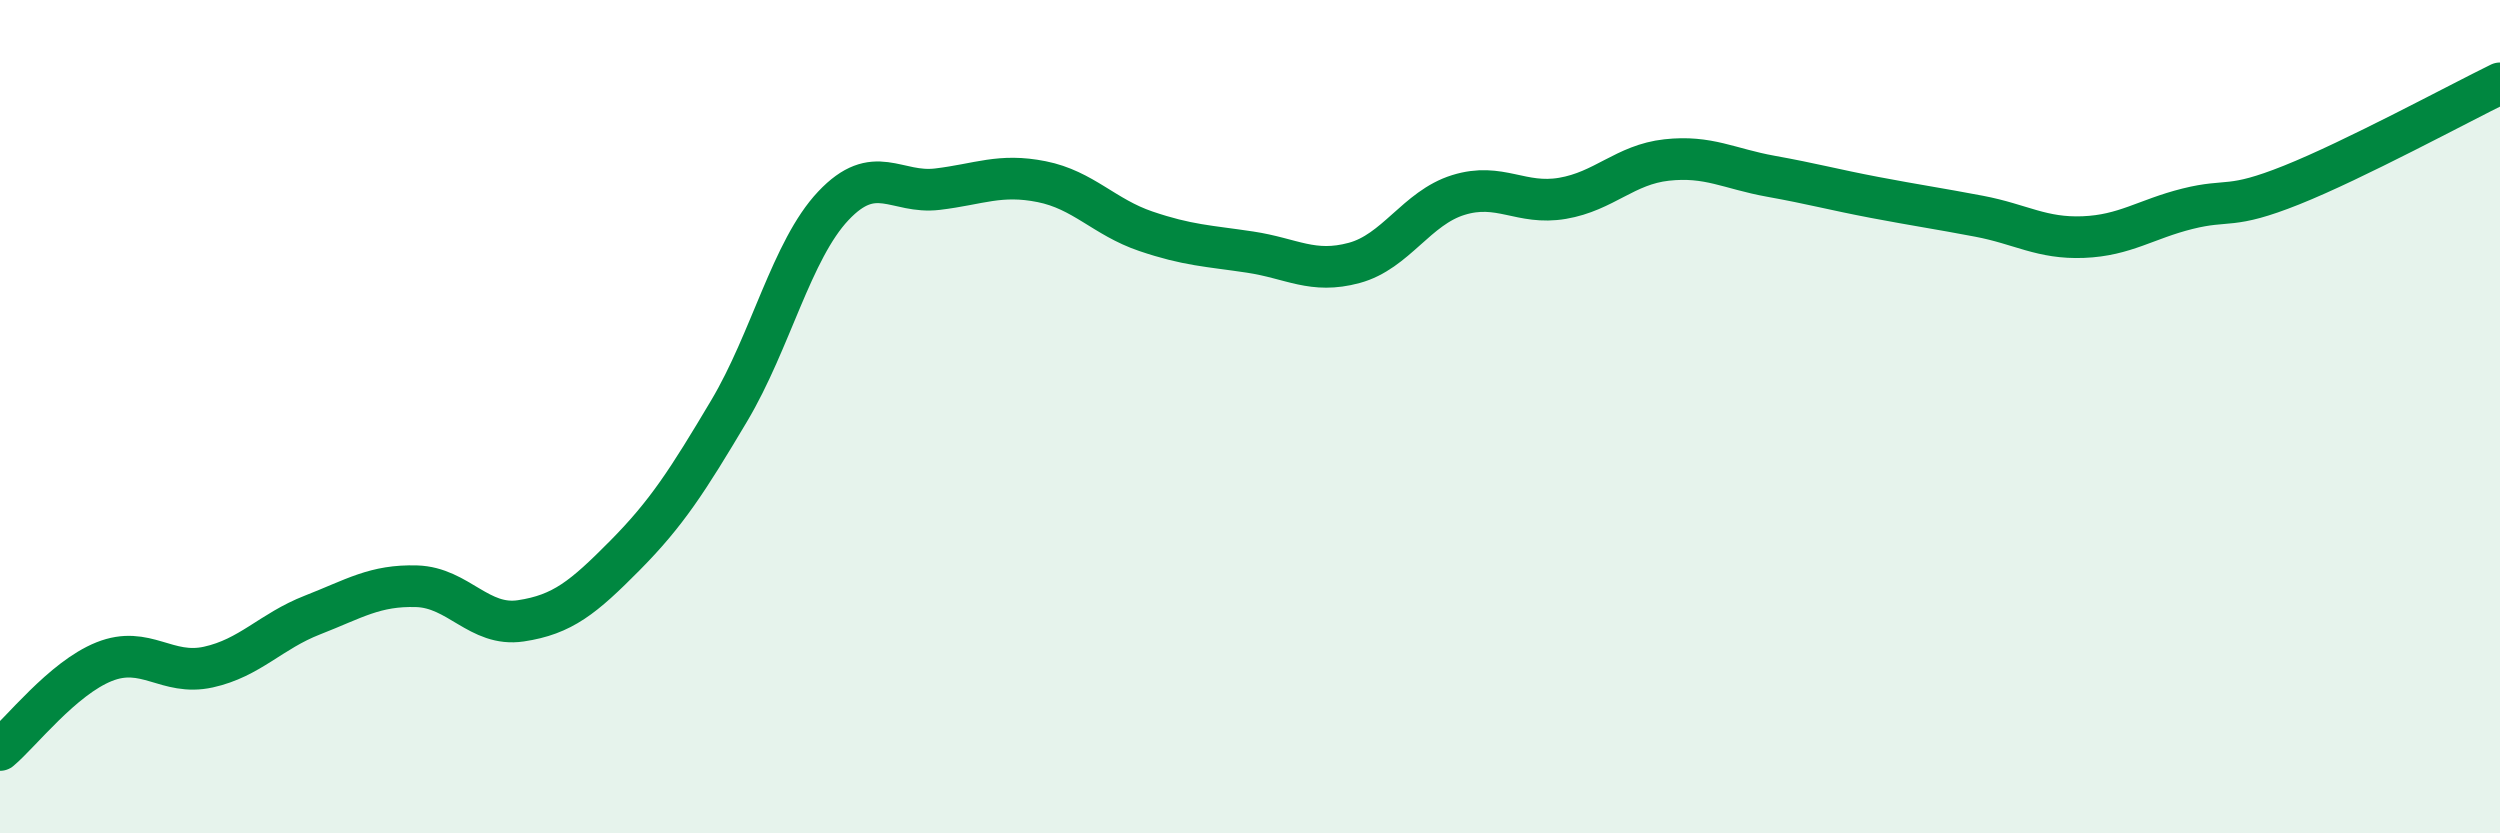
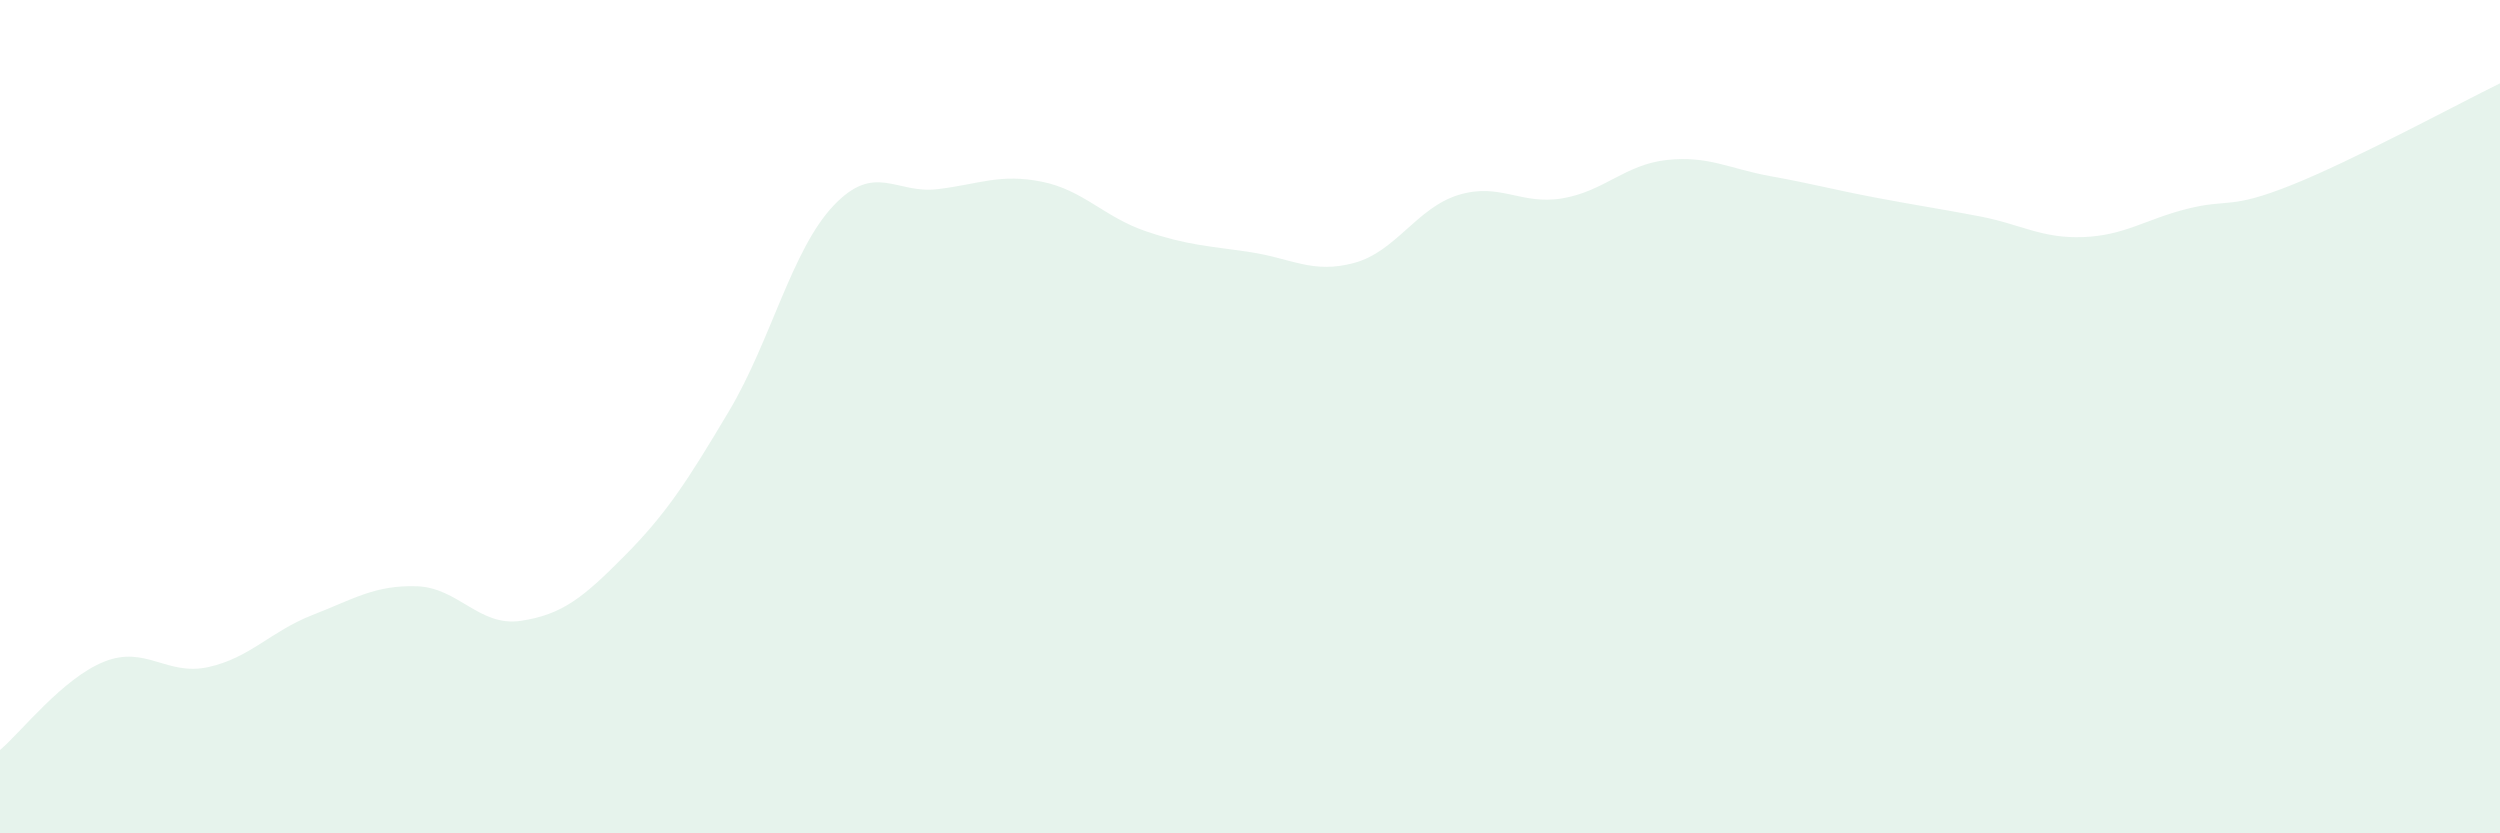
<svg xmlns="http://www.w3.org/2000/svg" width="60" height="20" viewBox="0 0 60 20">
  <path d="M 0,18 C 0.5,17.58 1.5,16.28 2.5,15.88 C 3.5,15.48 4,16.23 5,16.01 C 6,15.79 6.5,15.15 7.5,14.76 C 8.5,14.37 9,14.04 10,14.07 C 11,14.1 11.5,15.05 12.5,14.9 C 13.5,14.75 14,14.34 15,13.33 C 16,12.32 16.5,11.54 17.5,9.86 C 18.5,8.18 19,6 20,4.94 C 21,3.88 21.5,4.66 22.5,4.54 C 23.5,4.42 24,4.16 25,4.36 C 26,4.56 26.5,5.21 27.5,5.55 C 28.5,5.89 29,5.9 30,6.05 C 31,6.2 31.5,6.58 32.5,6.31 C 33.5,6.04 34,4.99 35,4.68 C 36,4.37 36.5,4.93 37.5,4.76 C 38.5,4.59 39,3.95 40,3.84 C 41,3.73 41.5,4.05 42.5,4.23 C 43.5,4.41 44,4.55 45,4.74 C 46,4.93 46.5,5 47.5,5.19 C 48.5,5.38 49,5.73 50,5.69 C 51,5.65 51.5,5.26 52.5,5.01 C 53.5,4.76 53.5,5.04 55,4.44 C 56.5,3.84 59,2.49 60,2L60 20L0 20Z" fill="#008740" opacity="0.1" stroke-linecap="round" stroke-linejoin="round" />
-   <path d="M 0,18 C 0.5,17.58 1.5,16.28 2.5,15.88 C 3.5,15.48 4,16.23 5,16.01 C 6,15.79 6.5,15.15 7.5,14.76 C 8.5,14.37 9,14.04 10,14.07 C 11,14.1 11.5,15.05 12.5,14.9 C 13.5,14.75 14,14.34 15,13.33 C 16,12.32 16.5,11.54 17.5,9.86 C 18.5,8.18 19,6 20,4.94 C 21,3.88 21.5,4.66 22.5,4.54 C 23.5,4.42 24,4.16 25,4.36 C 26,4.56 26.5,5.21 27.5,5.55 C 28.5,5.89 29,5.9 30,6.05 C 31,6.2 31.5,6.58 32.5,6.31 C 33.5,6.04 34,4.99 35,4.68 C 36,4.37 36.5,4.93 37.5,4.76 C 38.5,4.59 39,3.95 40,3.84 C 41,3.73 41.5,4.05 42.5,4.23 C 43.5,4.41 44,4.55 45,4.74 C 46,4.93 46.5,5 47.5,5.19 C 48.5,5.38 49,5.73 50,5.69 C 51,5.65 51.5,5.26 52.5,5.01 C 53.5,4.76 53.5,5.04 55,4.44 C 56.5,3.84 59,2.49 60,2" stroke="#008740" stroke-width="1" fill="none" stroke-linecap="round" stroke-linejoin="round" />
</svg>